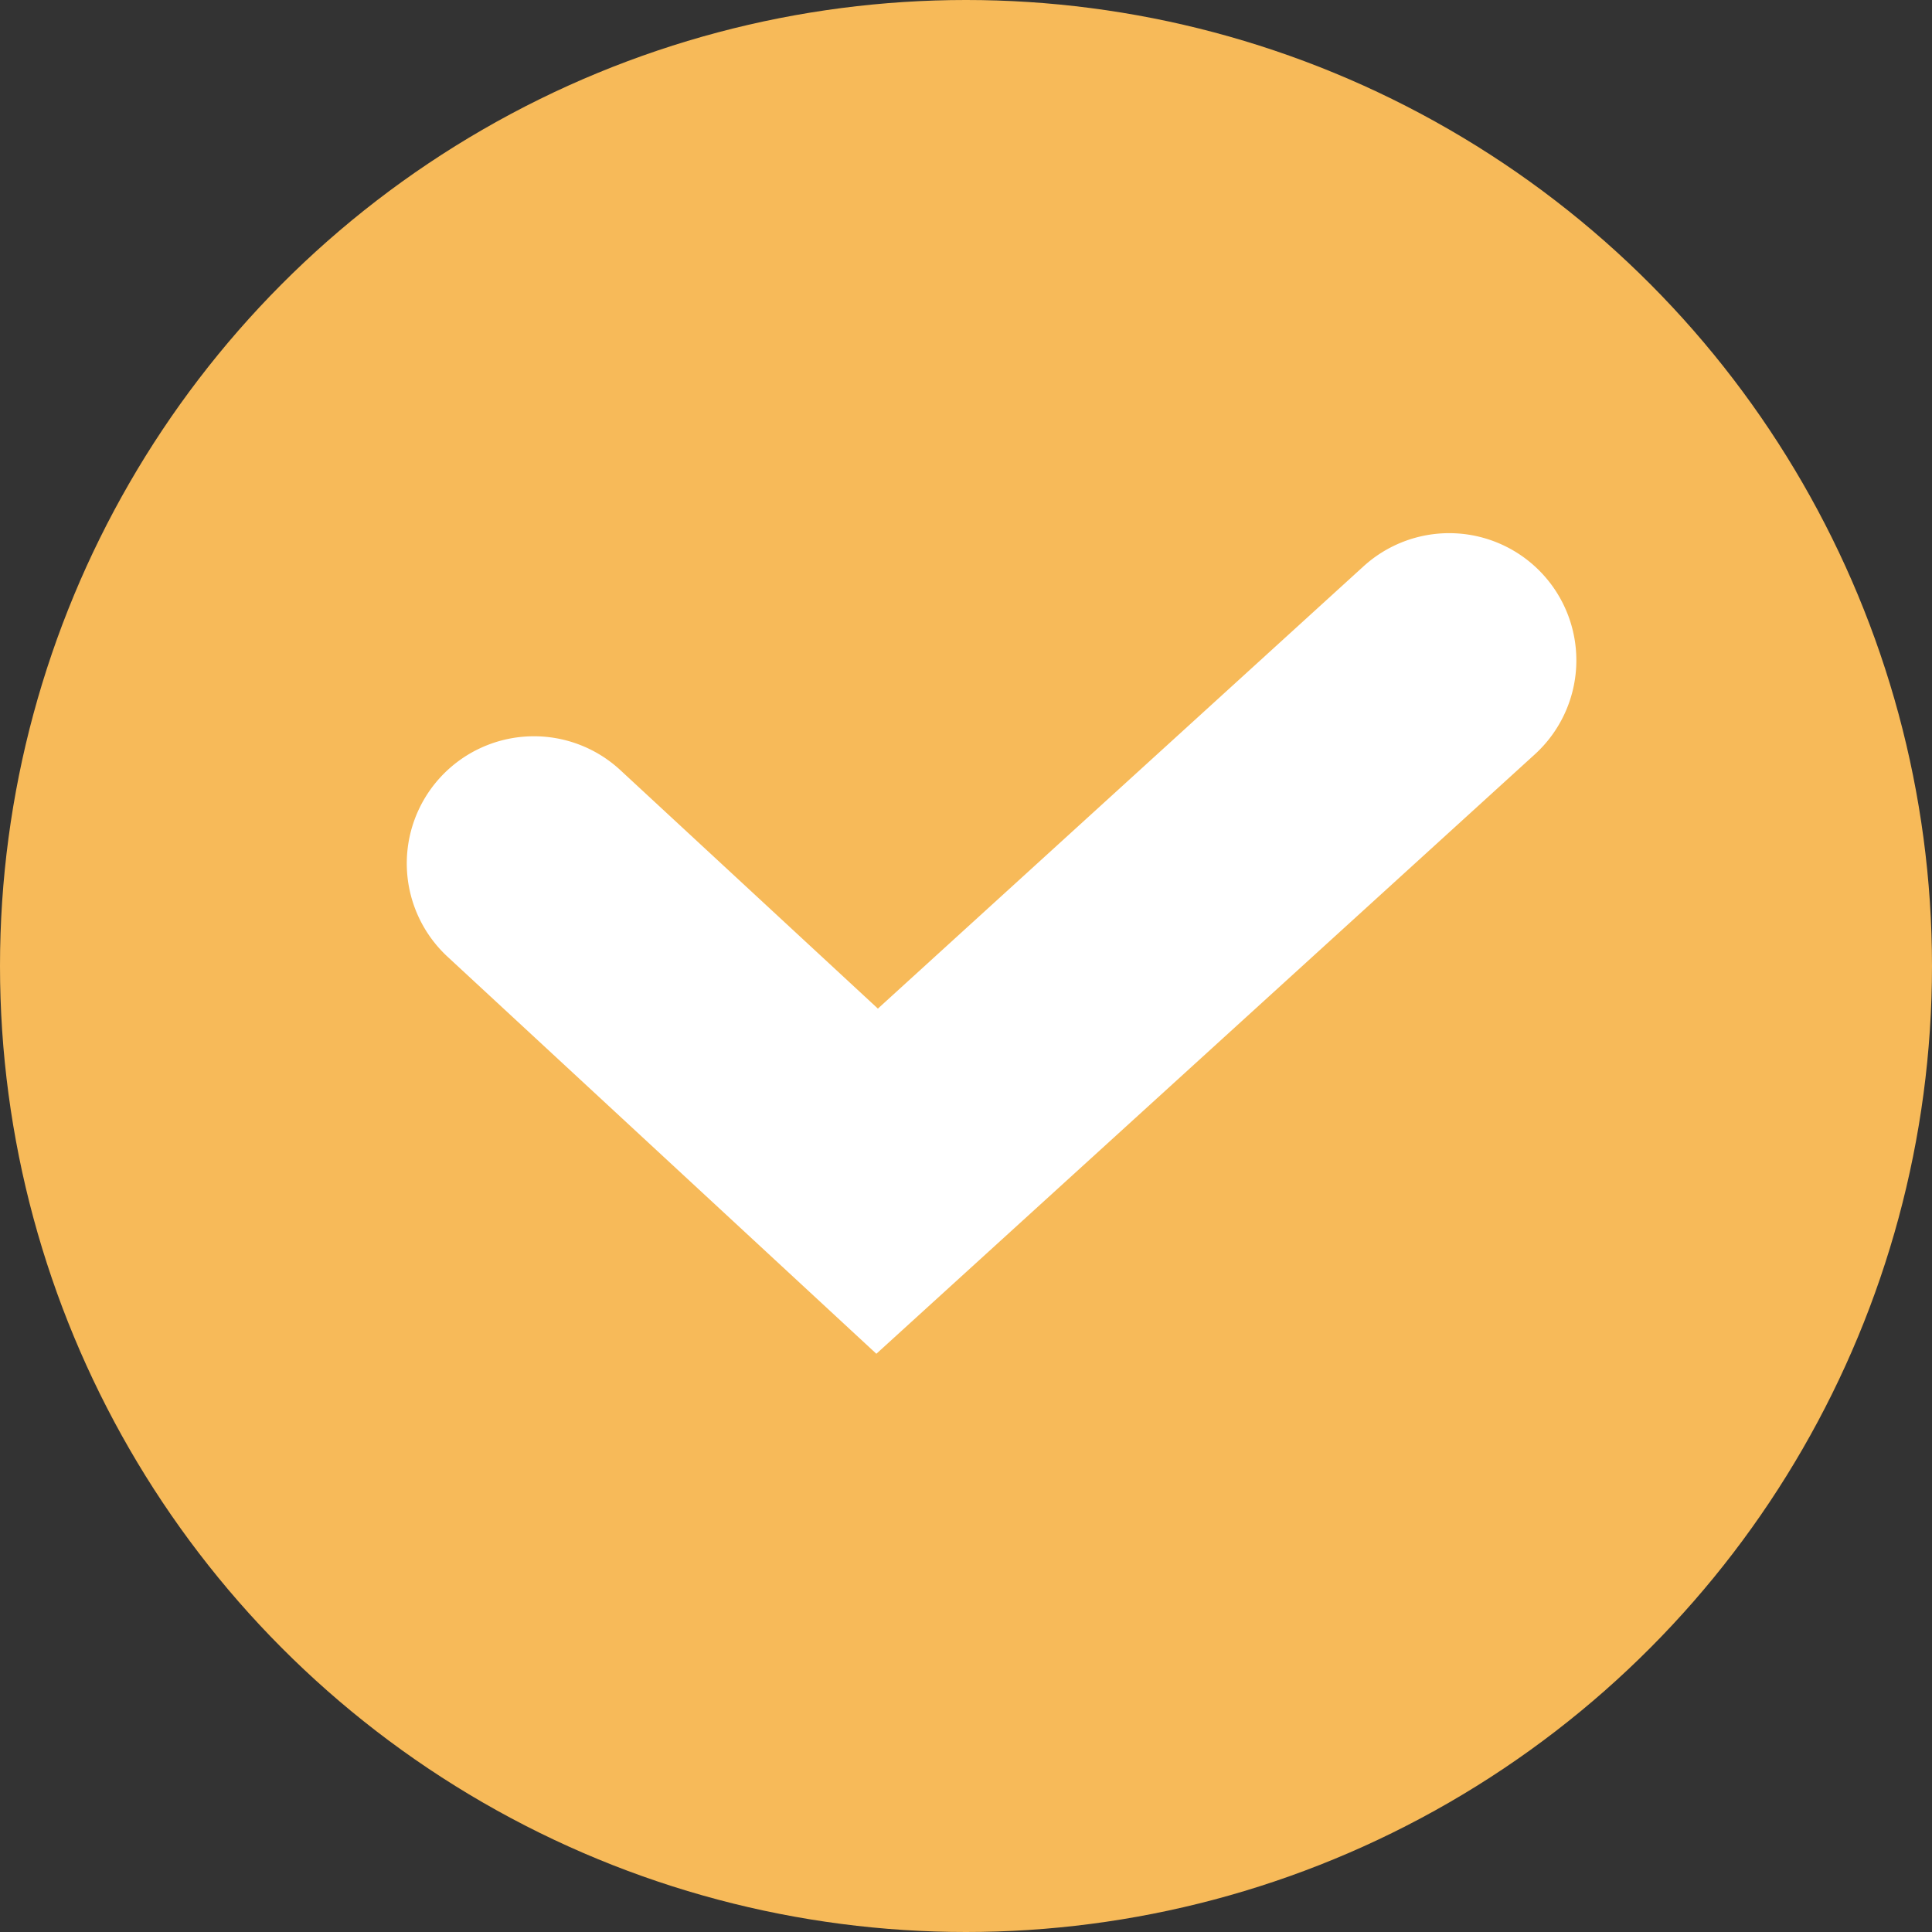
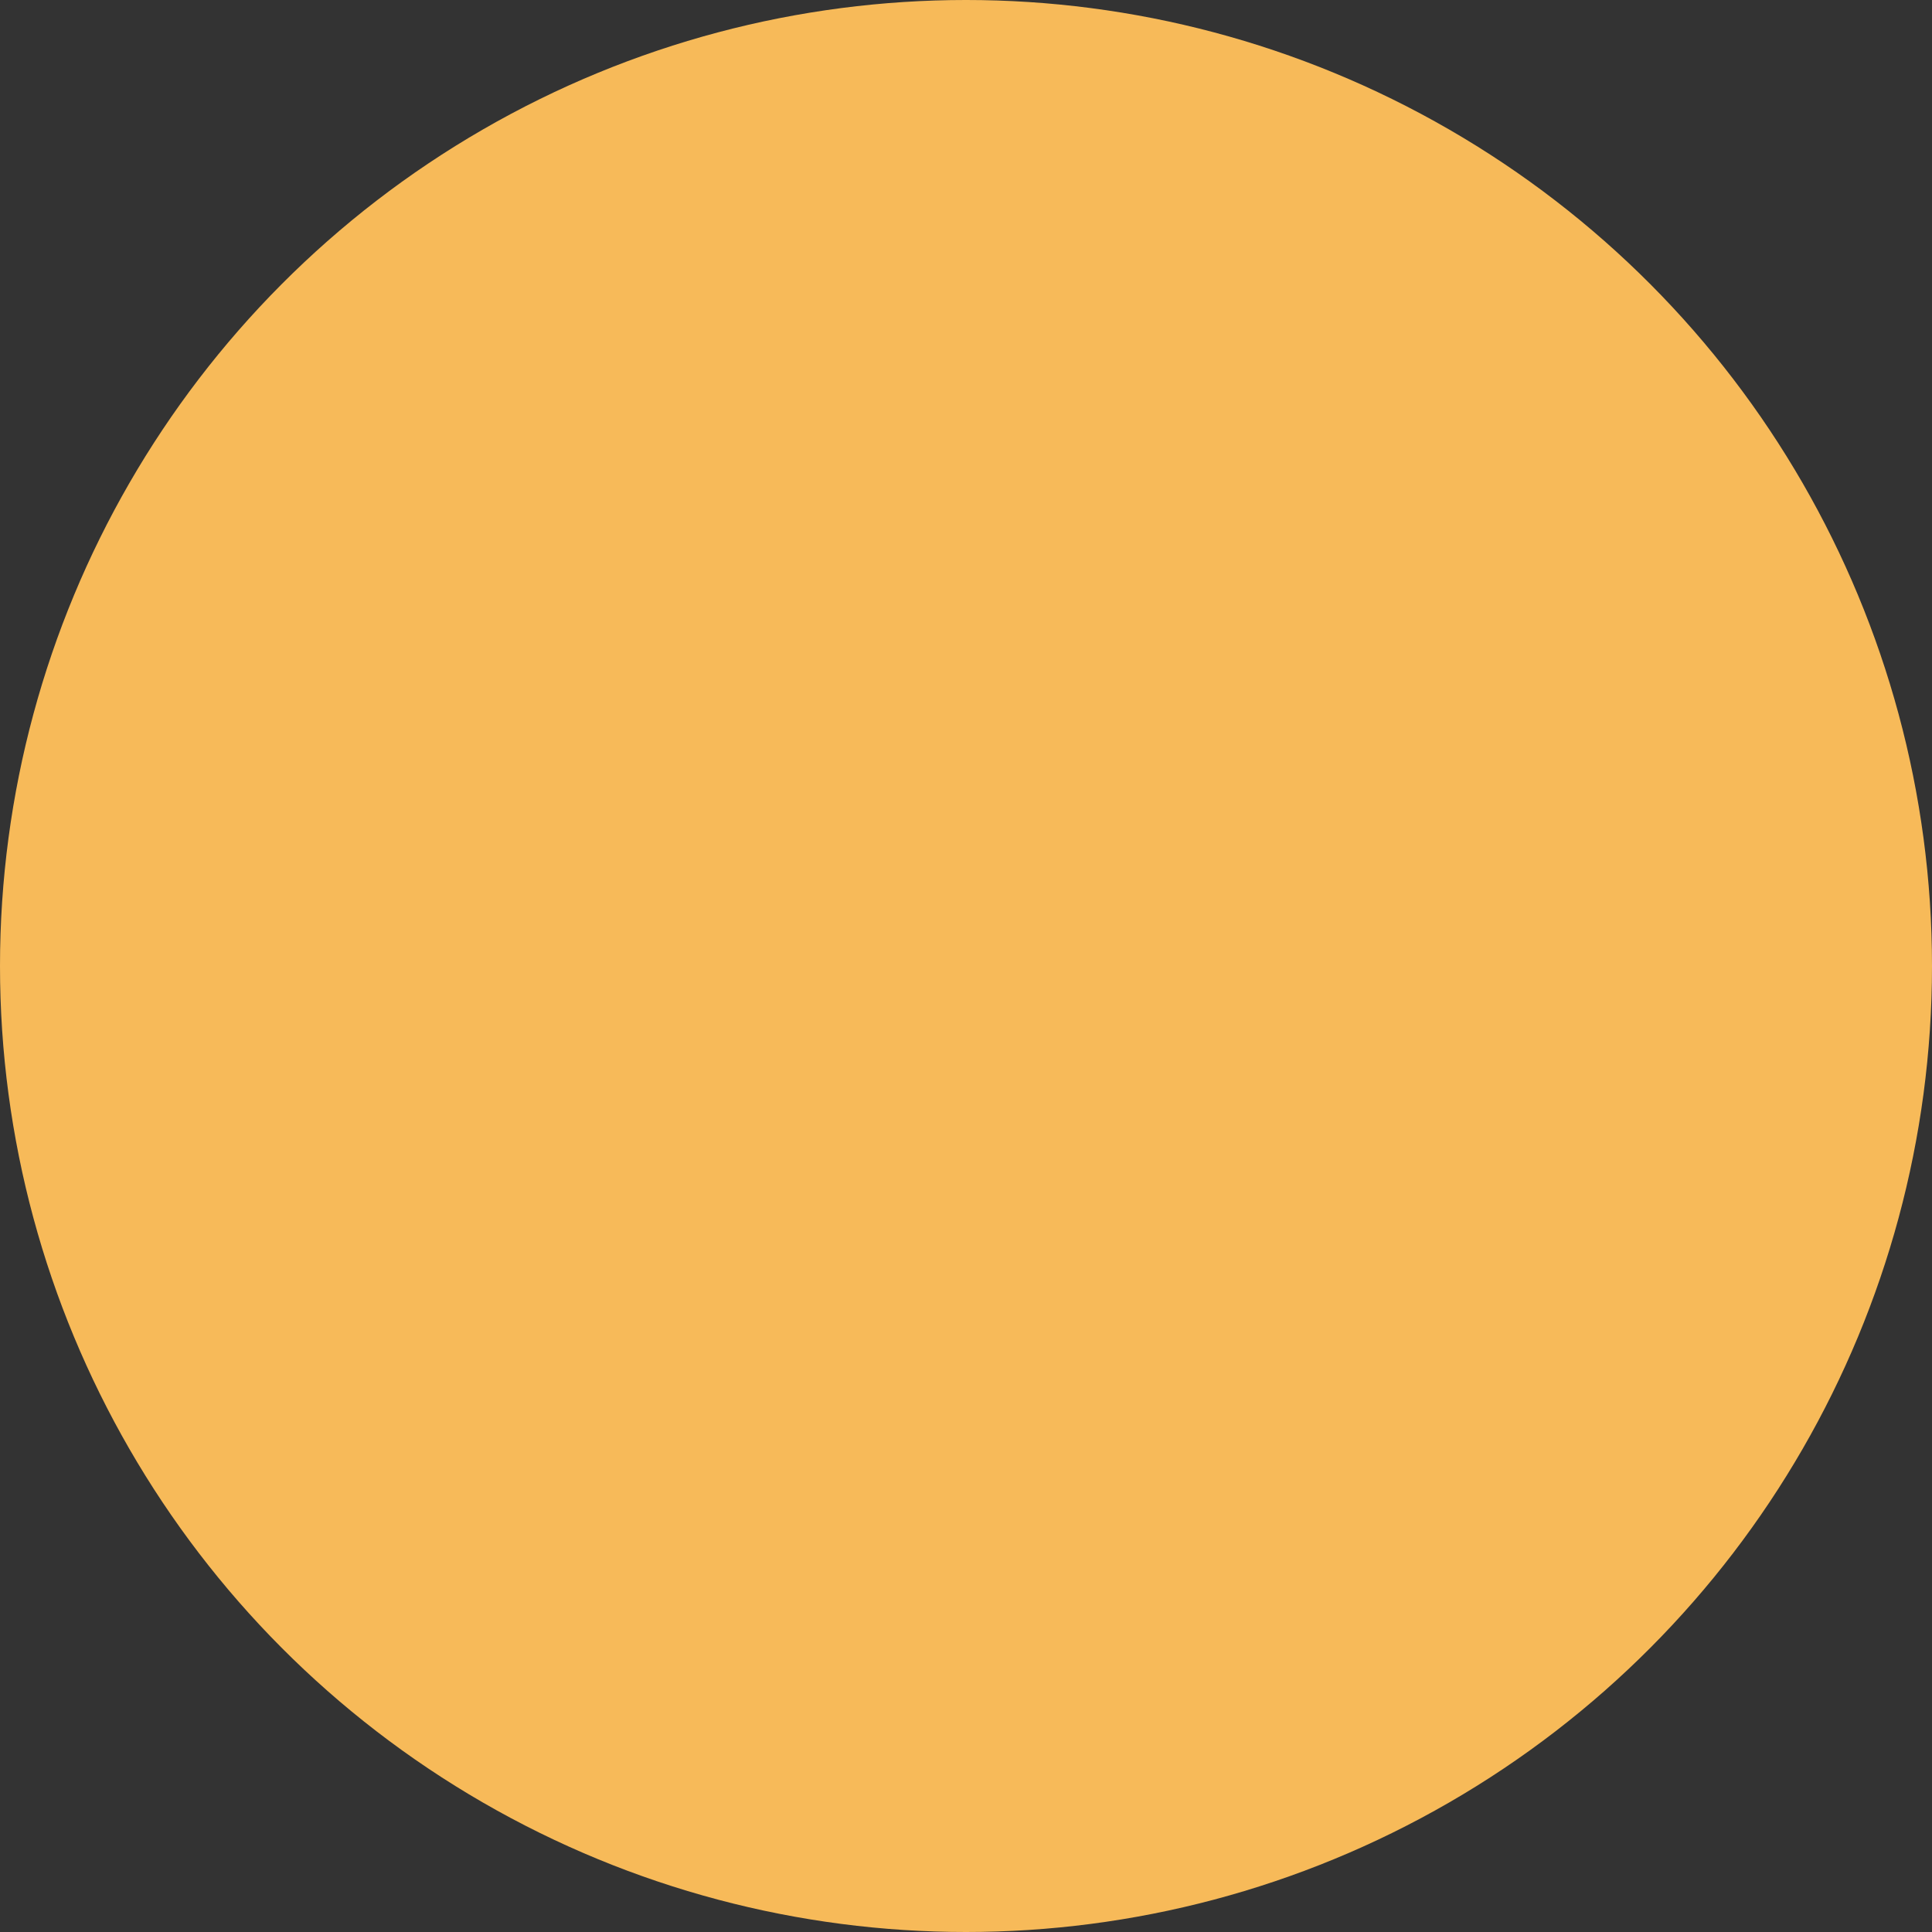
<svg xmlns="http://www.w3.org/2000/svg" width="38" height="38" viewBox="0 0 38 38">
  <rect x="0" y="0" width="38" height="38" fill="#333333" stroke="none" />
  <defs>
    <style>.a{fill:#f7ba59;}.b{fill:#fff;}</style>
  </defs>
  <circle class="a" cx="19" cy="19" r="19" />
-   <path class="b" d="M1924.237,281.645l-8.435-7.81a2.5,2.5,0,0,1,3.4-3.669l5.065,4.69,9.553-8.7a2.5,2.5,0,0,1,3.367,3.7Z" transform="translate(-1907 -255.018)" />
</svg>